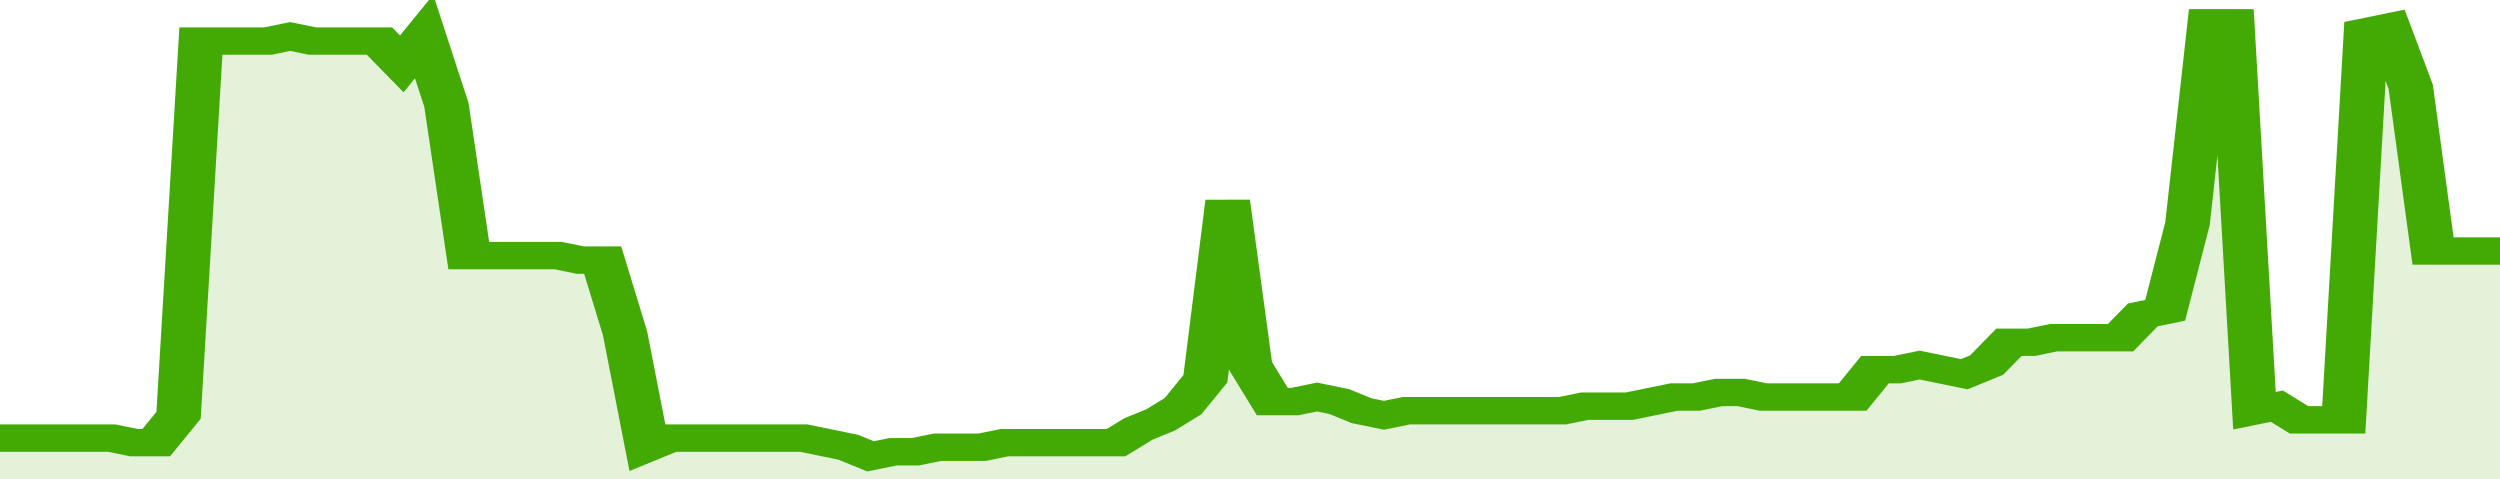
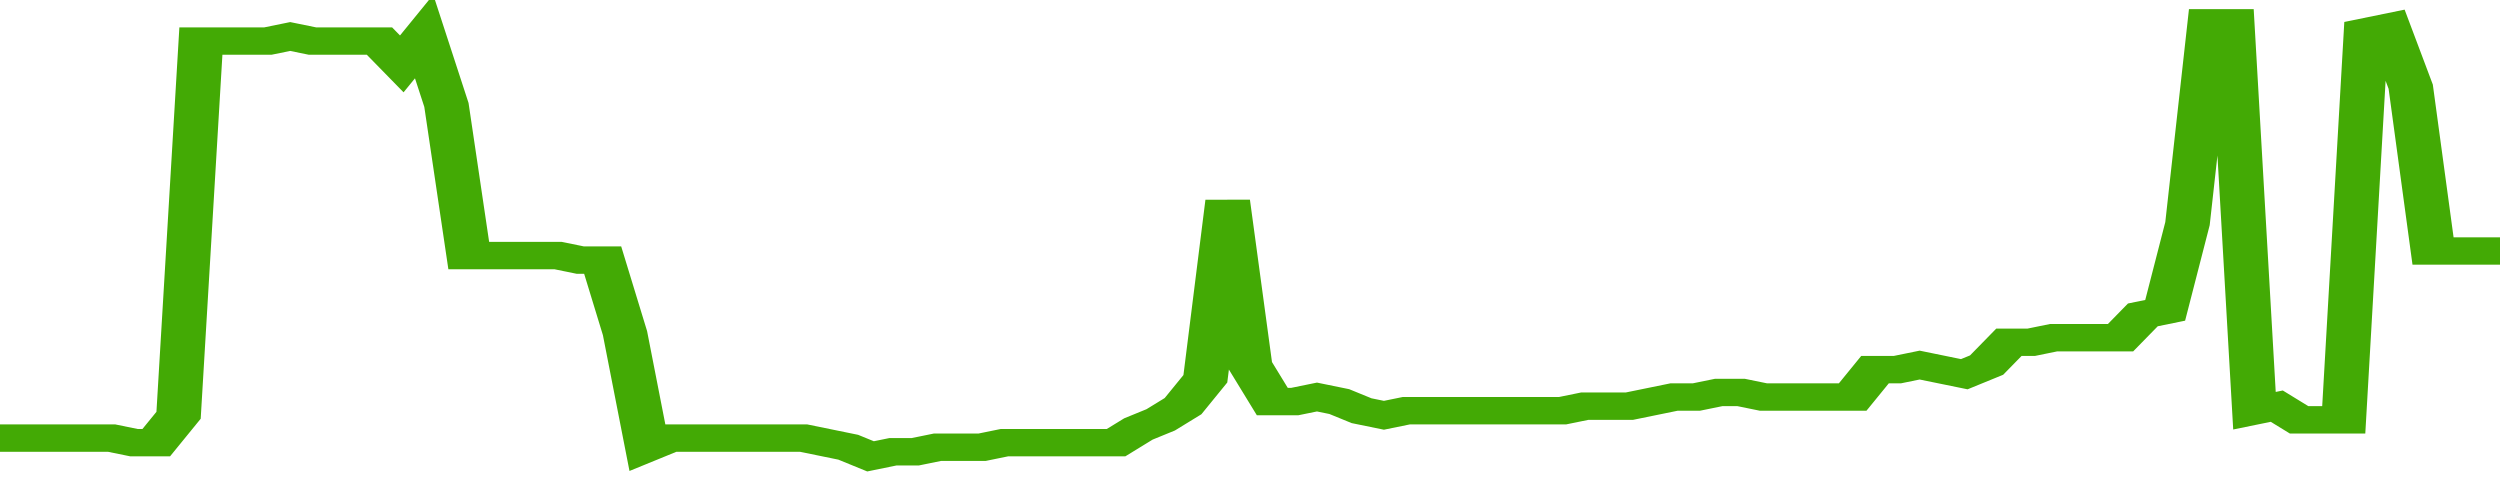
<svg xmlns="http://www.w3.org/2000/svg" viewBox="0 0 336 105" width="120" height="23" preserveAspectRatio="none">
  <polyline fill="none" stroke="#43AA05" stroke-width="6" points="0, 96 3, 96 6, 96 9, 96 12, 96 15, 96 18, 97 21, 97 24, 91 27, 9 30, 9 33, 9 36, 9 39, 8 42, 9 45, 9 48, 9 51, 9 54, 14 57, 8 60, 23 63, 56 66, 56 69, 56 72, 56 75, 56 78, 57 81, 57 84, 73 87, 98 90, 96 93, 96 96, 96 99, 96 102, 96 105, 96 108, 96 111, 97 114, 98 117, 100 120, 99 123, 99 126, 98 129, 98 132, 98 135, 97 138, 97 141, 97 144, 97 147, 97 150, 97 153, 94 156, 92 159, 89 162, 83 165, 44 168, 80 171, 88 174, 88 177, 87 180, 88 183, 90 186, 91 189, 90 192, 90 195, 90 198, 90 201, 90 204, 90 207, 90 210, 90 213, 89 216, 89 219, 89 222, 88 225, 87 228, 87 231, 86 234, 86 237, 87 240, 87 243, 87 246, 87 249, 87 252, 81 255, 81 258, 80 261, 81 264, 82 267, 80 270, 75 273, 75 276, 74 279, 74 282, 74 285, 74 288, 69 291, 68 294, 49 297, 5 300, 5 303, 90 306, 89 309, 92 312, 92 315, 92 318, 7 321, 6 324, 19 327, 55 330, 55 333, 55 336, 55 336, 55 "> </polyline>
-   <polygon fill="#43AA05" opacity="0.15" points="0, 105 0, 96 3, 96 6, 96 9, 96 12, 96 15, 96 18, 97 21, 97 24, 91 27, 9 30, 9 33, 9 36, 9 39, 8 42, 9 45, 9 48, 9 51, 9 54, 14 57, 8 60, 23 63, 56 66, 56 69, 56 72, 56 75, 56 78, 57 81, 57 84, 73 87, 98 90, 96 93, 96 96, 96 99, 96 102, 96 105, 96 108, 96 111, 97 114, 98 117, 100 120, 99 123, 99 126, 98 129, 98 132, 98 135, 97 138, 97 141, 97 144, 97 147, 97 150, 97 153, 94 156, 92 159, 89 162, 83 165, 44 168, 80 171, 88 174, 88 177, 87 180, 88 183, 90 186, 91 189, 90 192, 90 195, 90 198, 90 201, 90 204, 90 207, 90 210, 90 213, 89 216, 89 219, 89 222, 88 225, 87 228, 87 231, 86 234, 86 237, 87 240, 87 243, 87 246, 87 249, 87 252, 81 255, 81 258, 80 261, 81 264, 82 267, 80 270, 75 273, 75 276, 74 279, 74 282, 74 285, 74 288, 69 291, 68 294, 49 297, 5 300, 5 303, 90 306, 89 309, 92 312, 92 315, 92 318, 7 321, 6 324, 19 327, 55 330, 55 333, 55 336, 55 336, 105 " />
</svg>